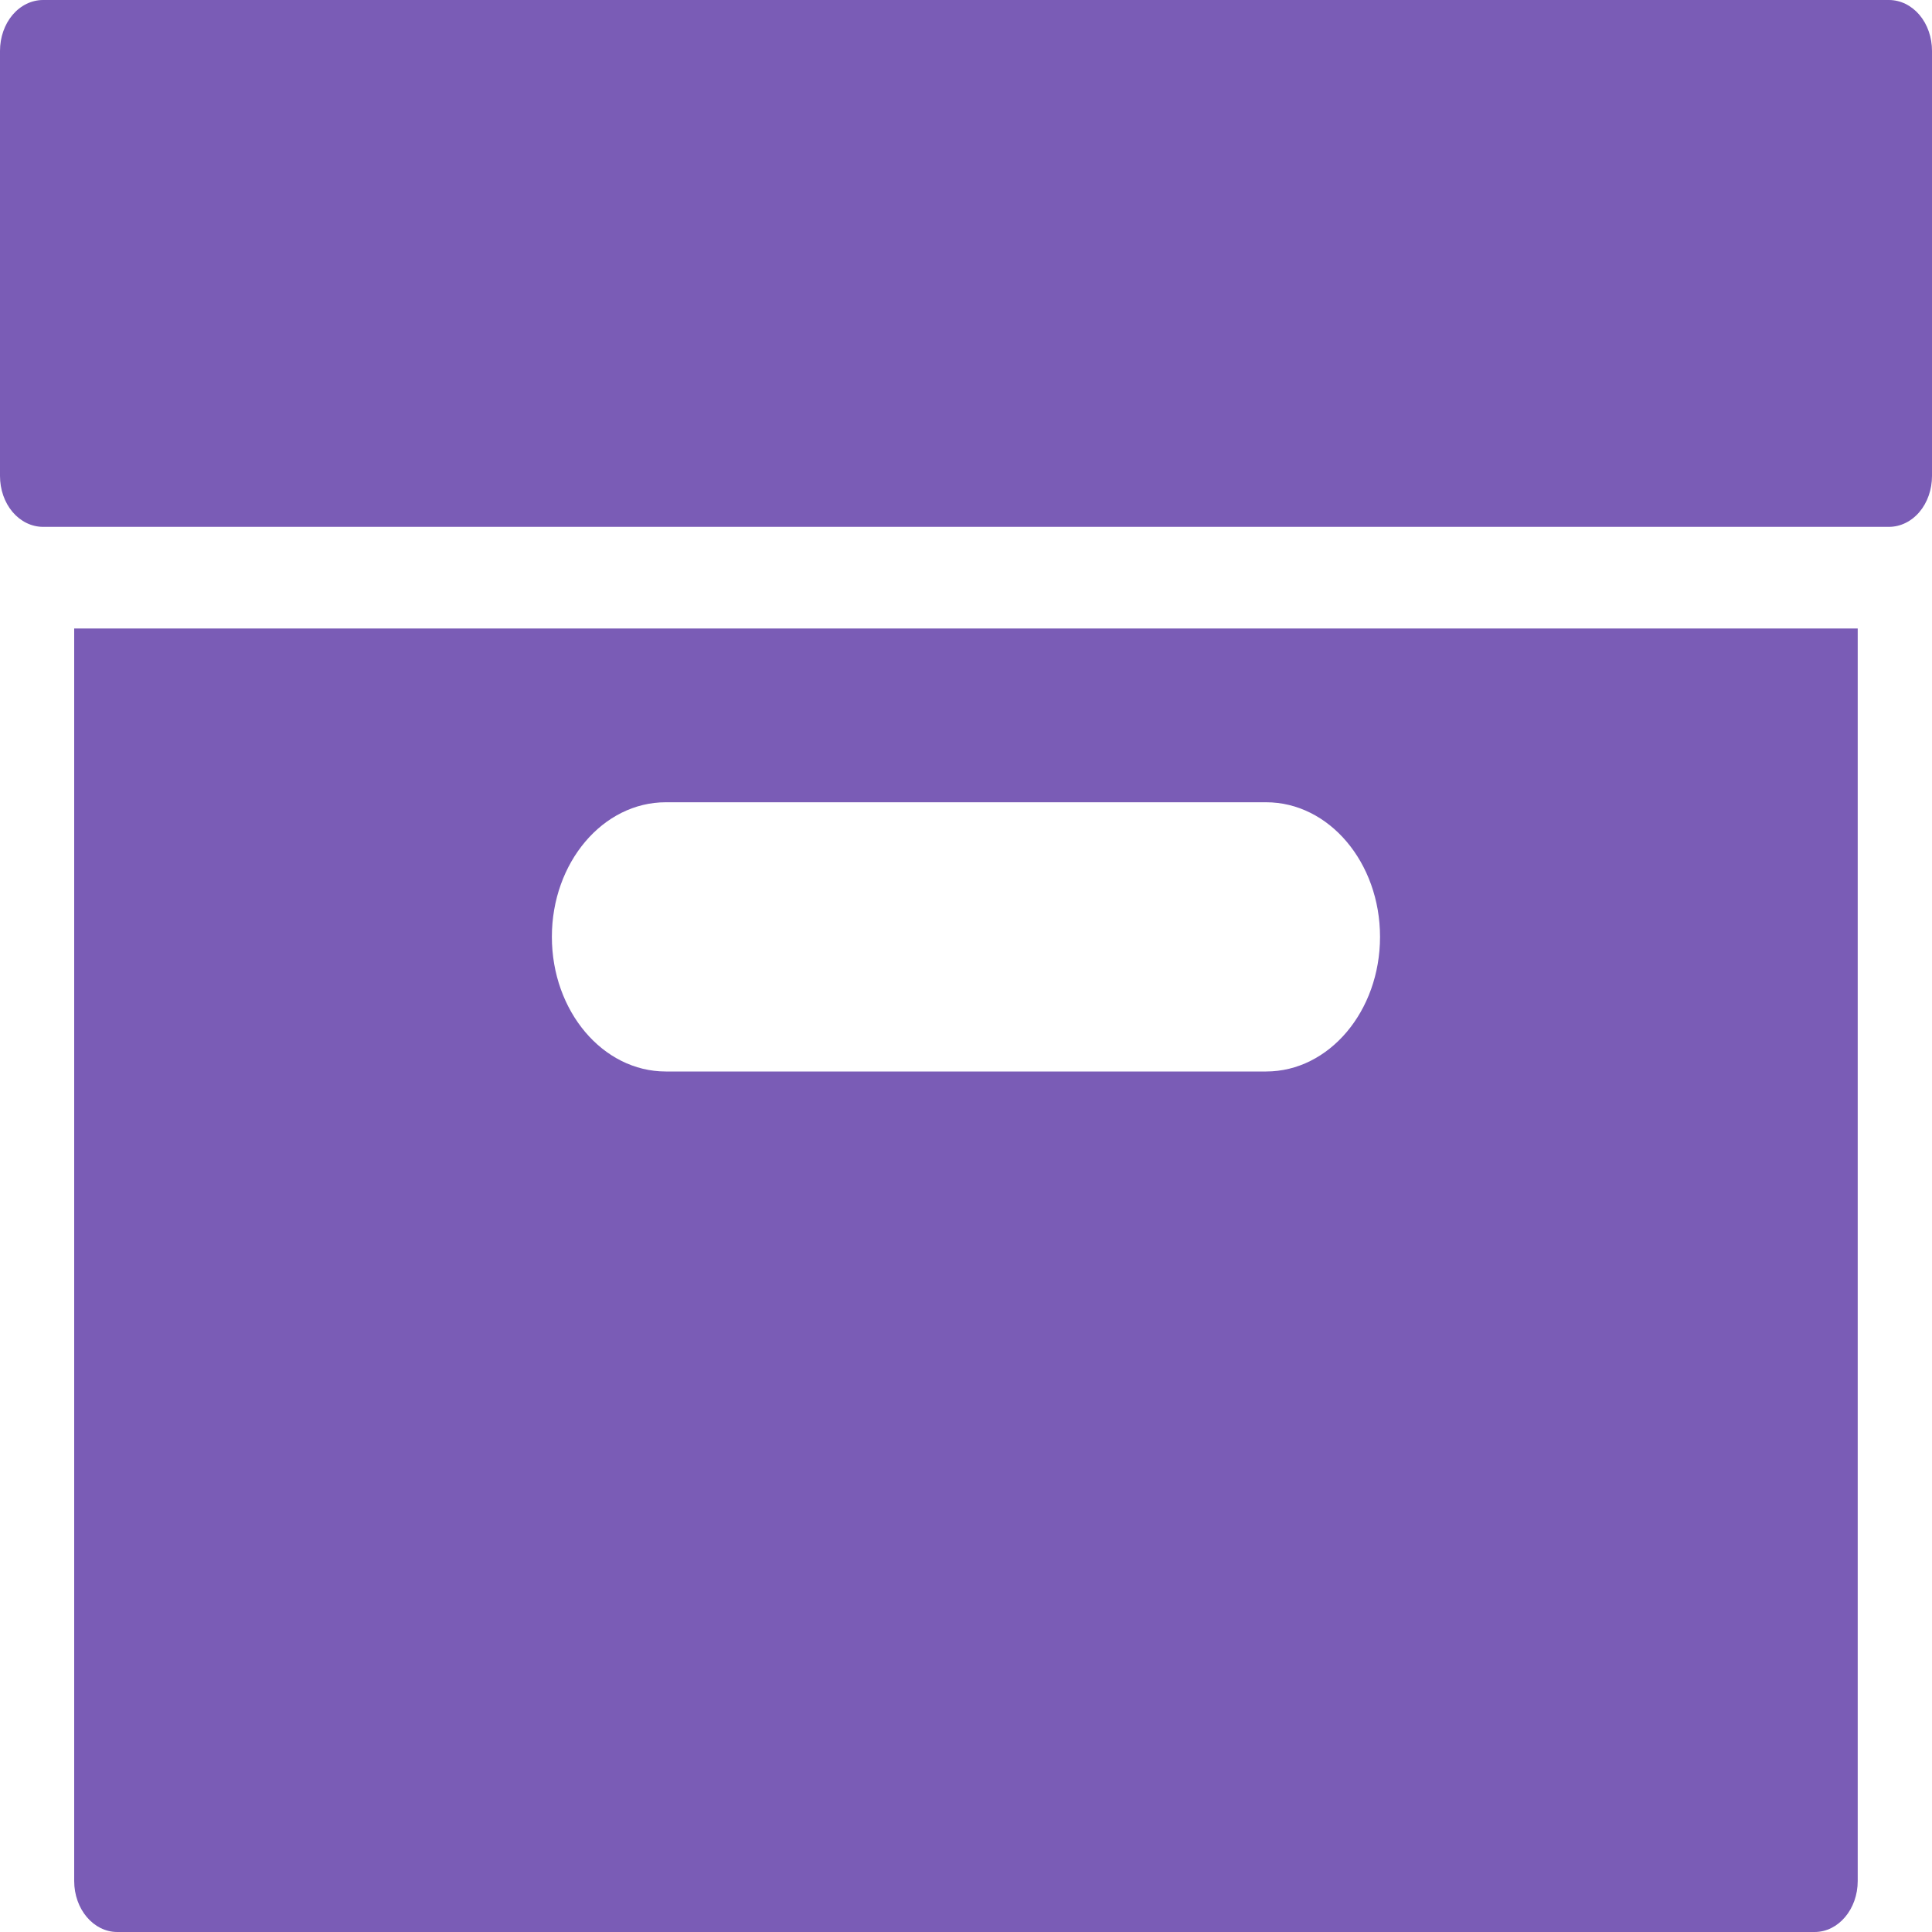
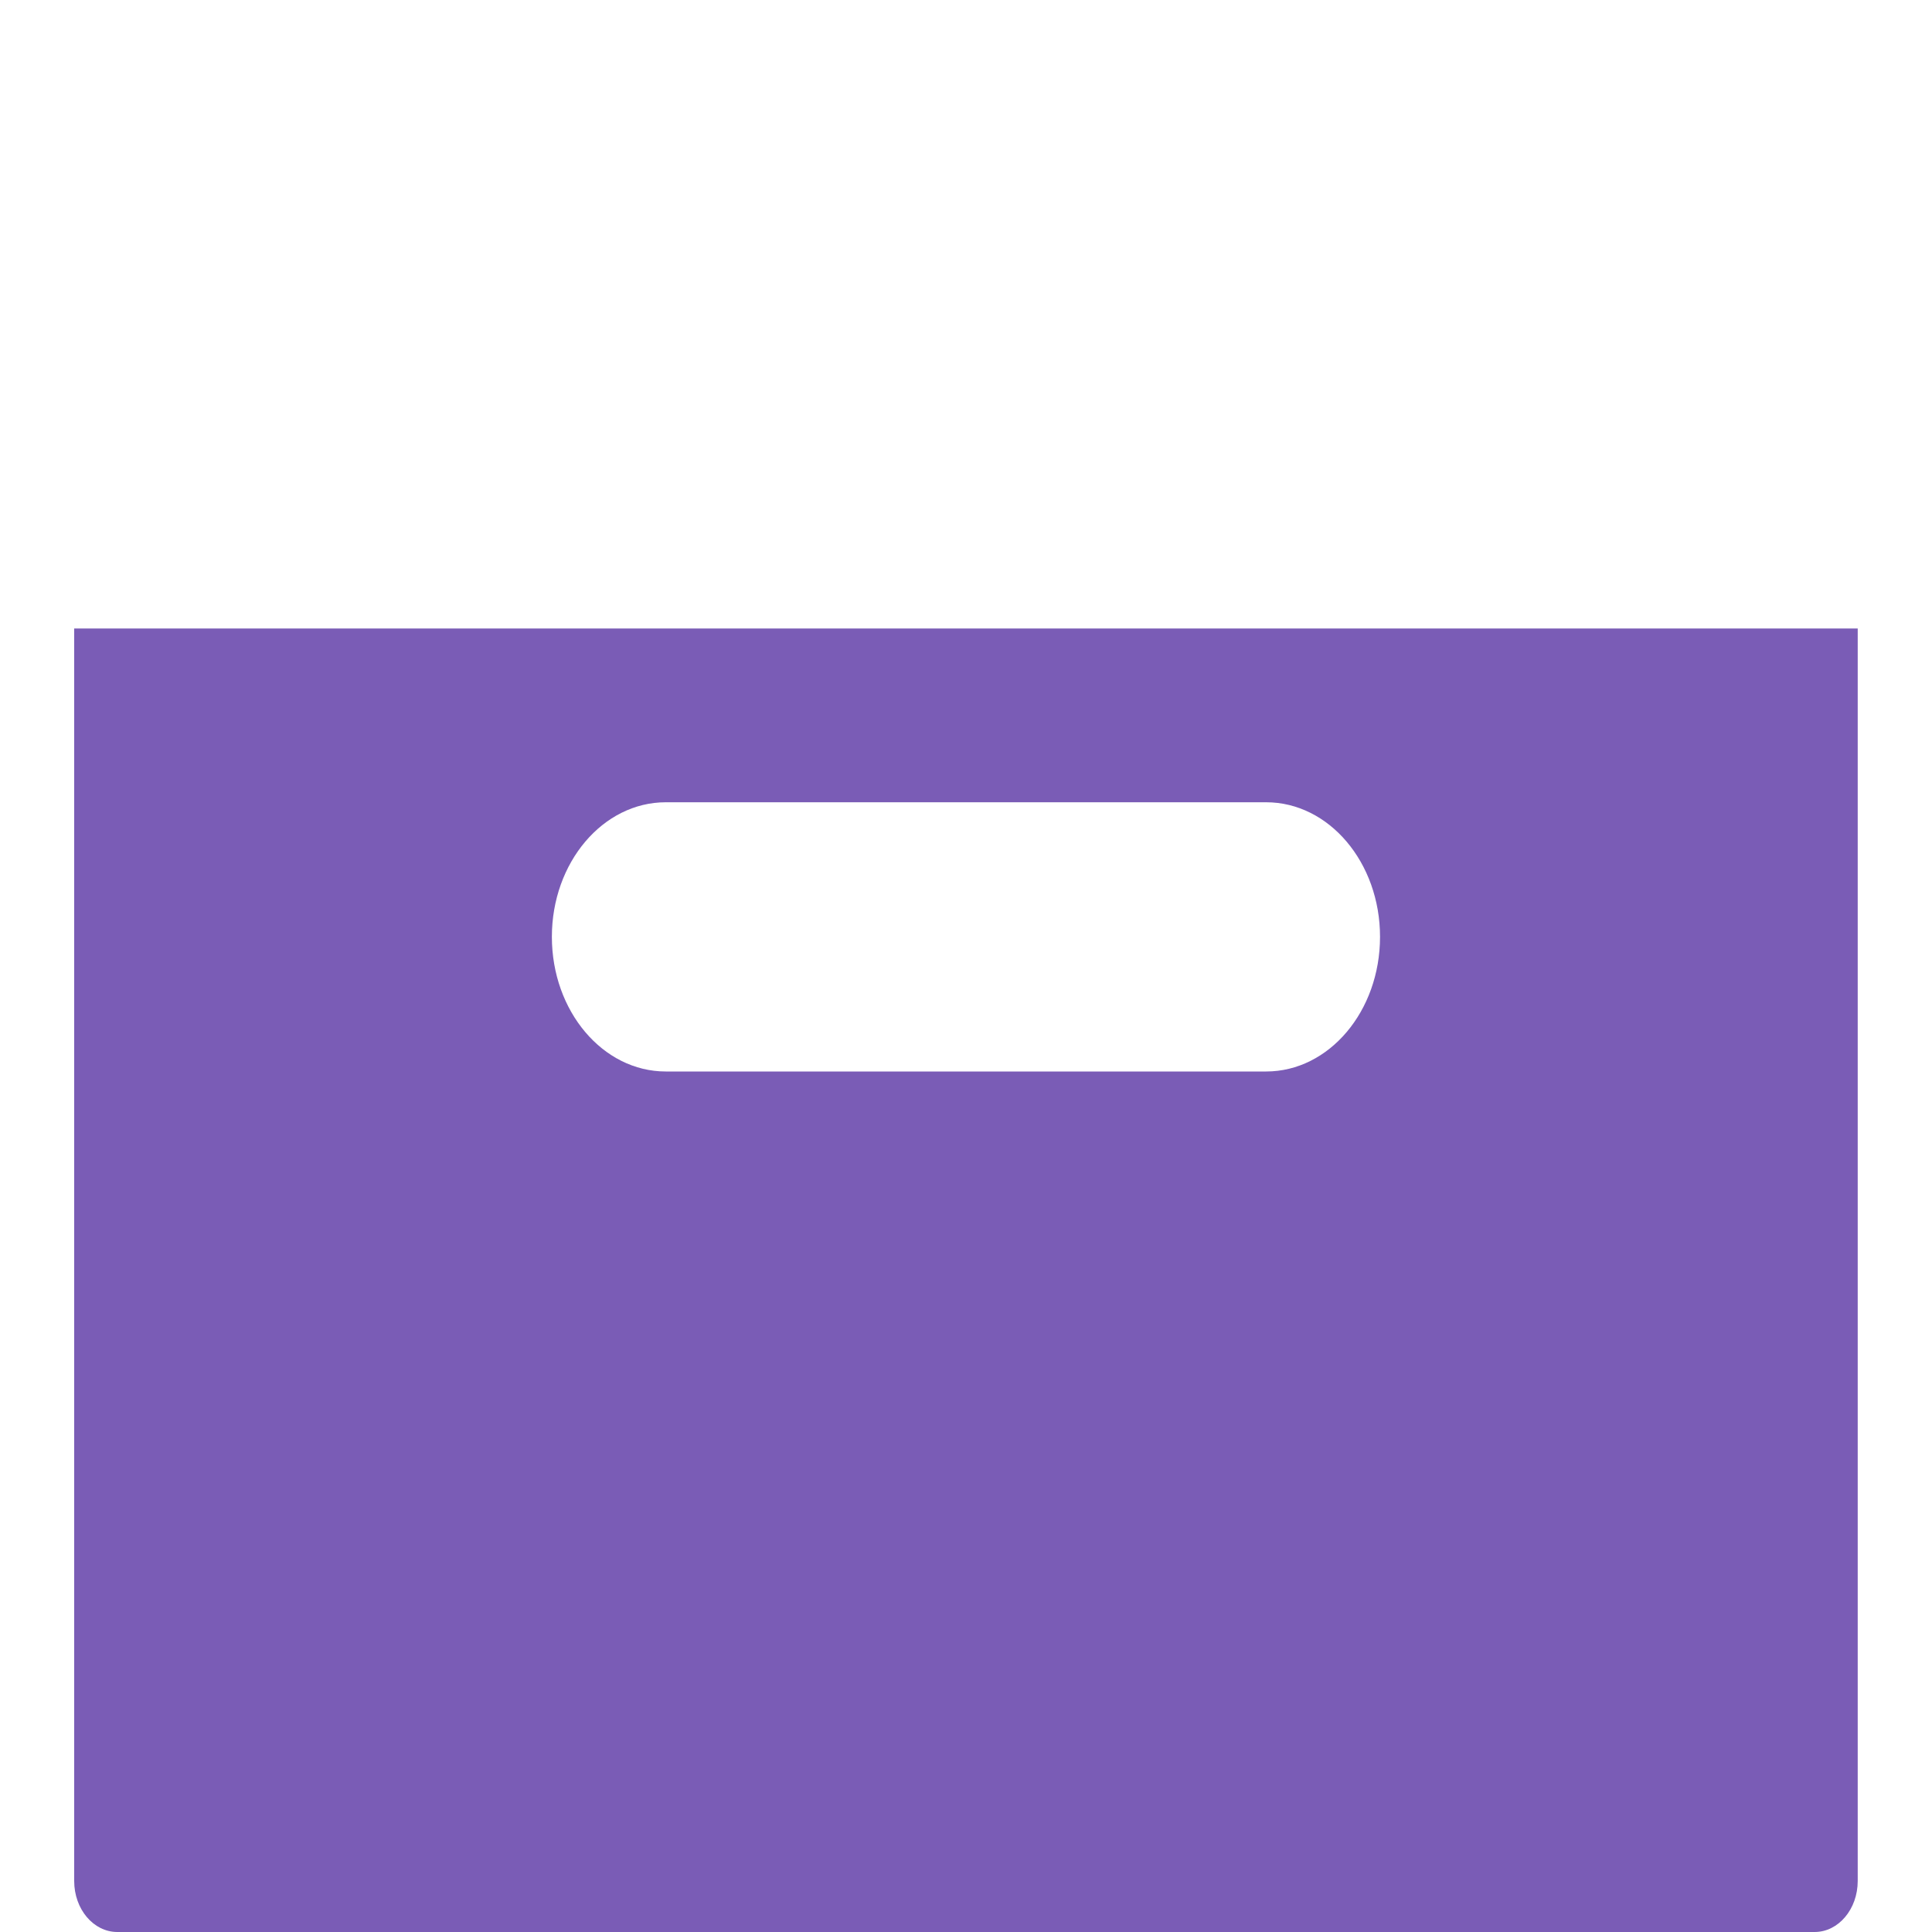
<svg xmlns="http://www.w3.org/2000/svg" width="20" height="20" viewBox="0 0 20 20" fill="none">
  <path fill-rule="evenodd" clip-rule="evenodd" d="M19.231 6.506V19.472C19.231 19.764 19.031 20 18.785 20H1.214C0.968 20 0.768 19.764 0.768 19.472V6.506H19.231ZM13.107 8.305H6.892C6.241 8.305 5.713 8.929 5.713 9.698C5.713 10.468 6.241 11.092 6.892 11.092H13.107C13.758 11.092 14.286 10.468 14.286 9.698C14.286 8.929 13.758 8.305 13.107 8.305Z" fill="#7A5CB6" />
-   <path fill-rule="evenodd" clip-rule="evenodd" d="M19.554 0C19.673 0 19.787 0.056 19.87 0.154C19.954 0.253 20 0.387 20 0.527V4.927C20 5.068 19.953 5.202 19.87 5.3C19.786 5.399 19.672 5.454 19.554 5.454H0.446C0.327 5.454 0.213 5.398 0.13 5.3C0.046 5.201 0 5.067 0 4.927V0.527C0 0.386 0.047 0.252 0.13 0.154C0.214 0.055 0.328 0 0.446 0H19.554Z" fill="#7A5CB6" />
</svg>